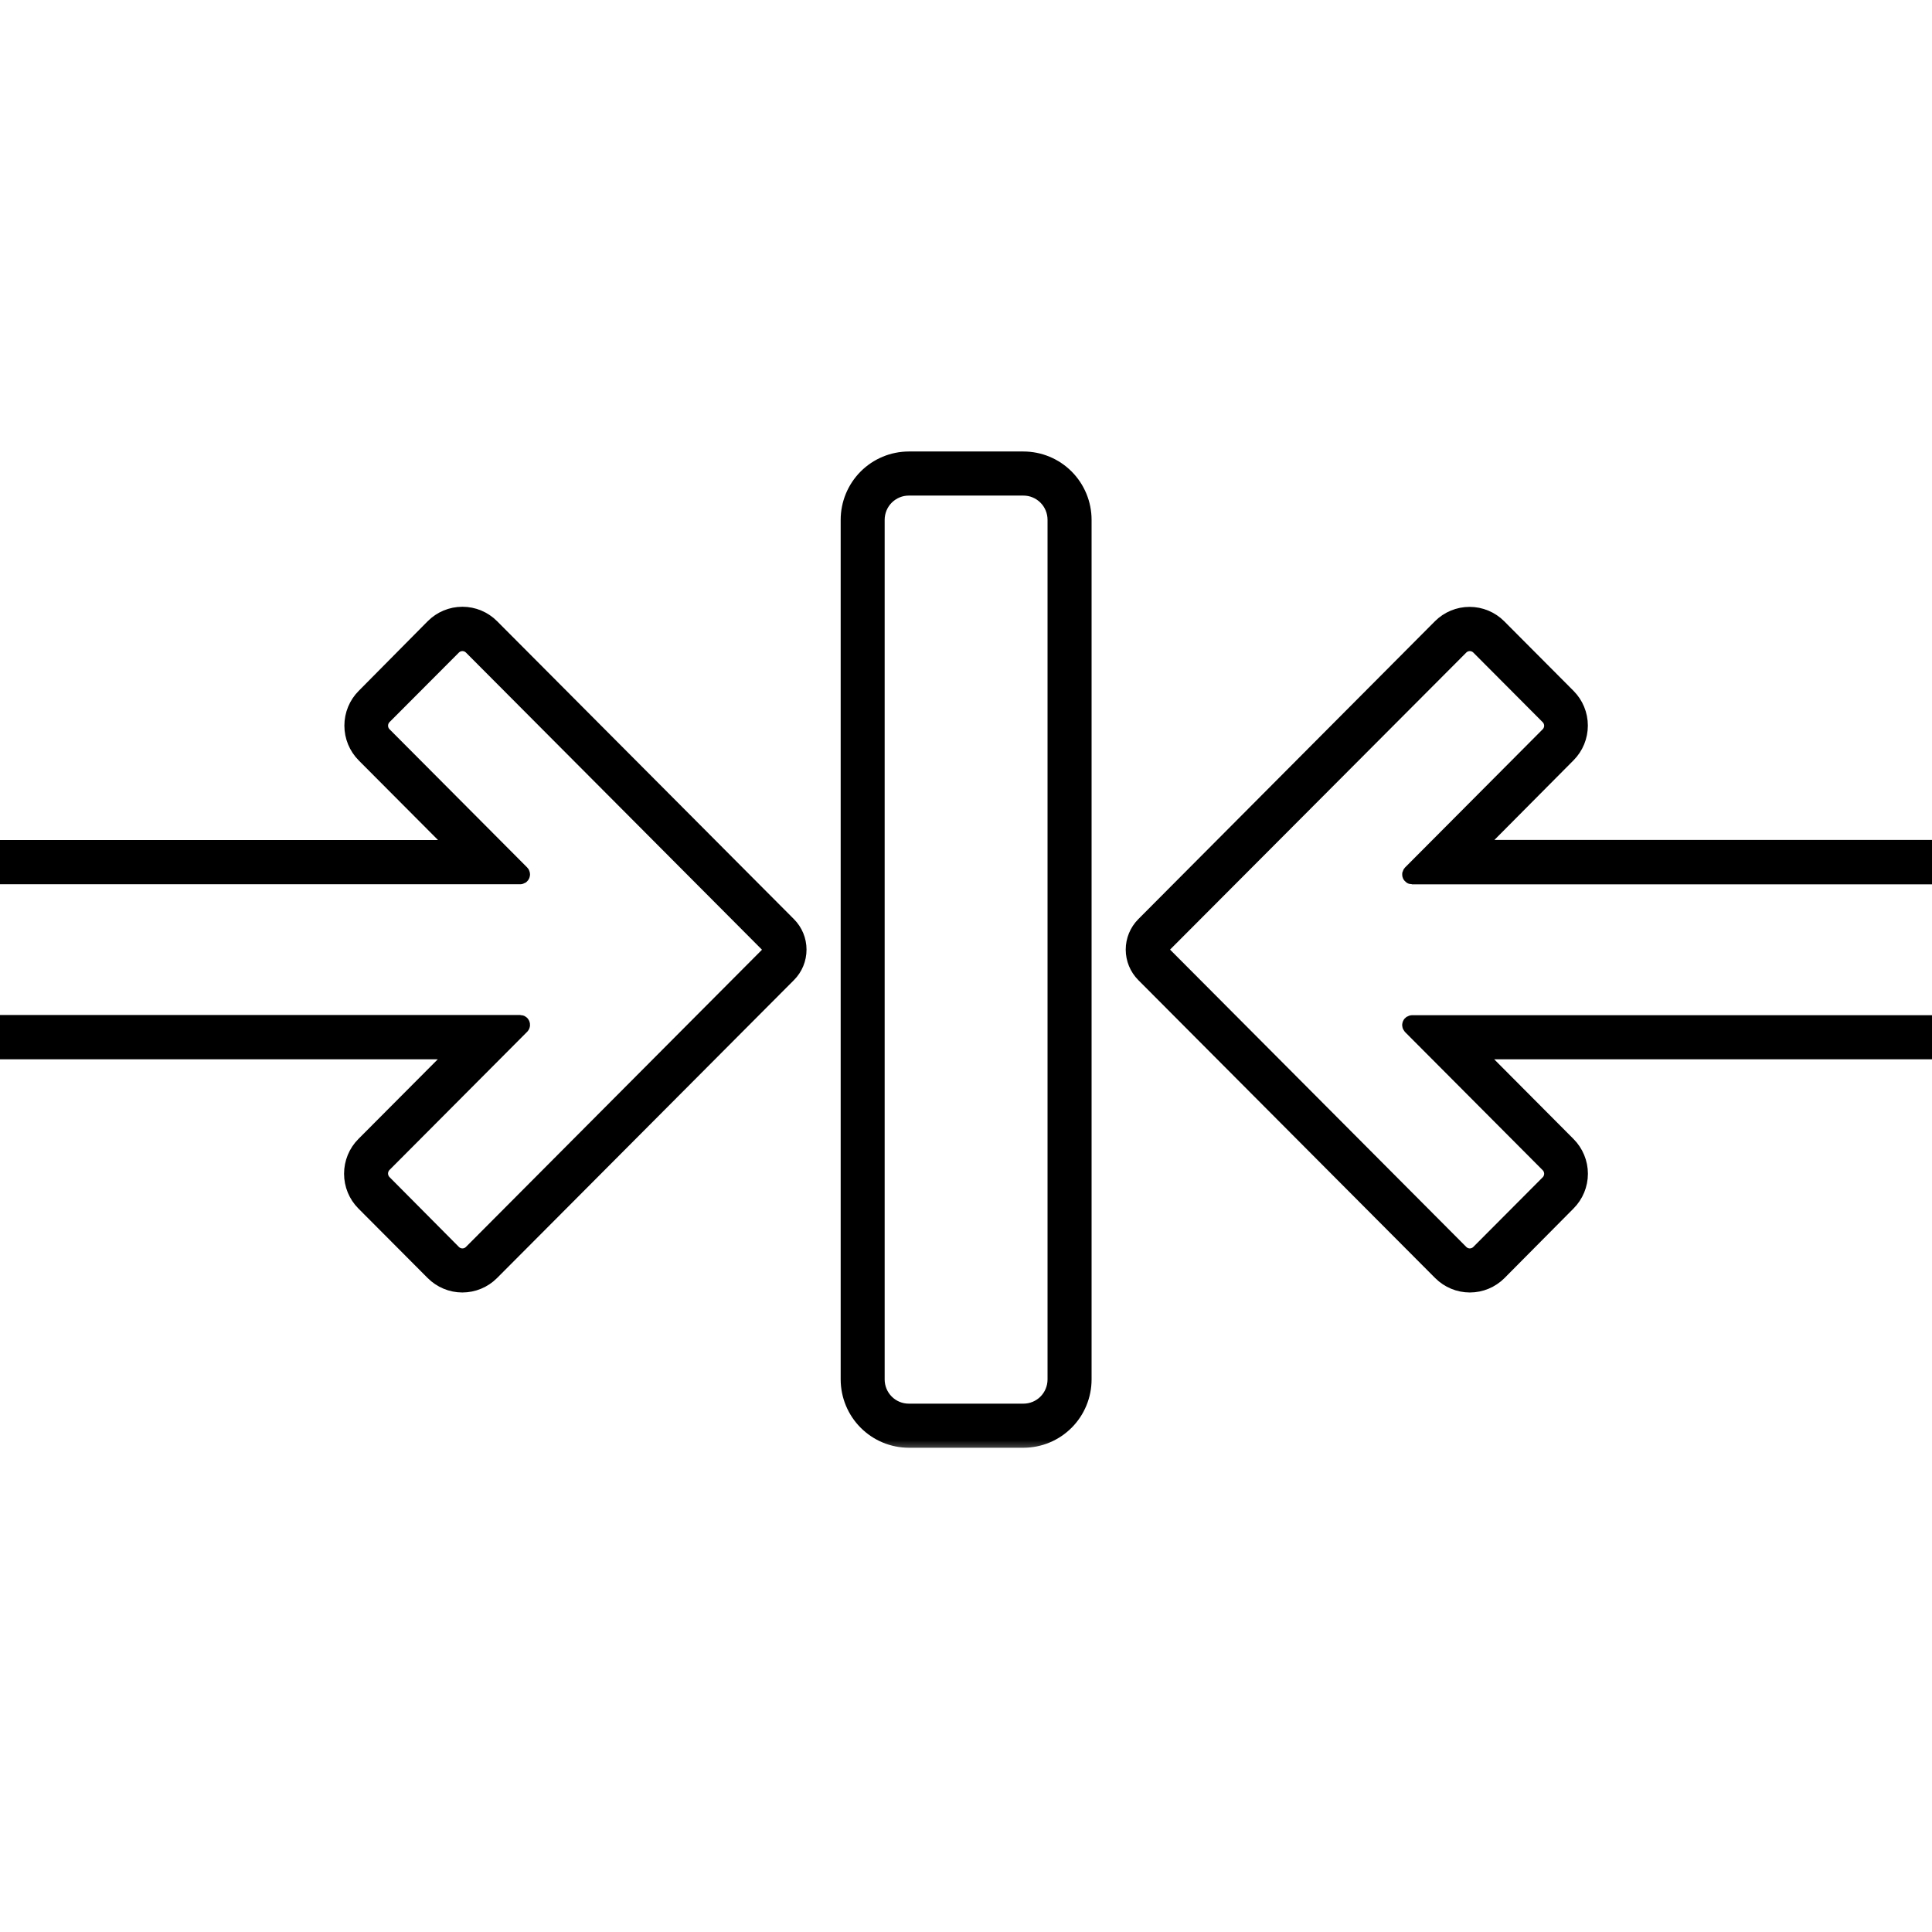
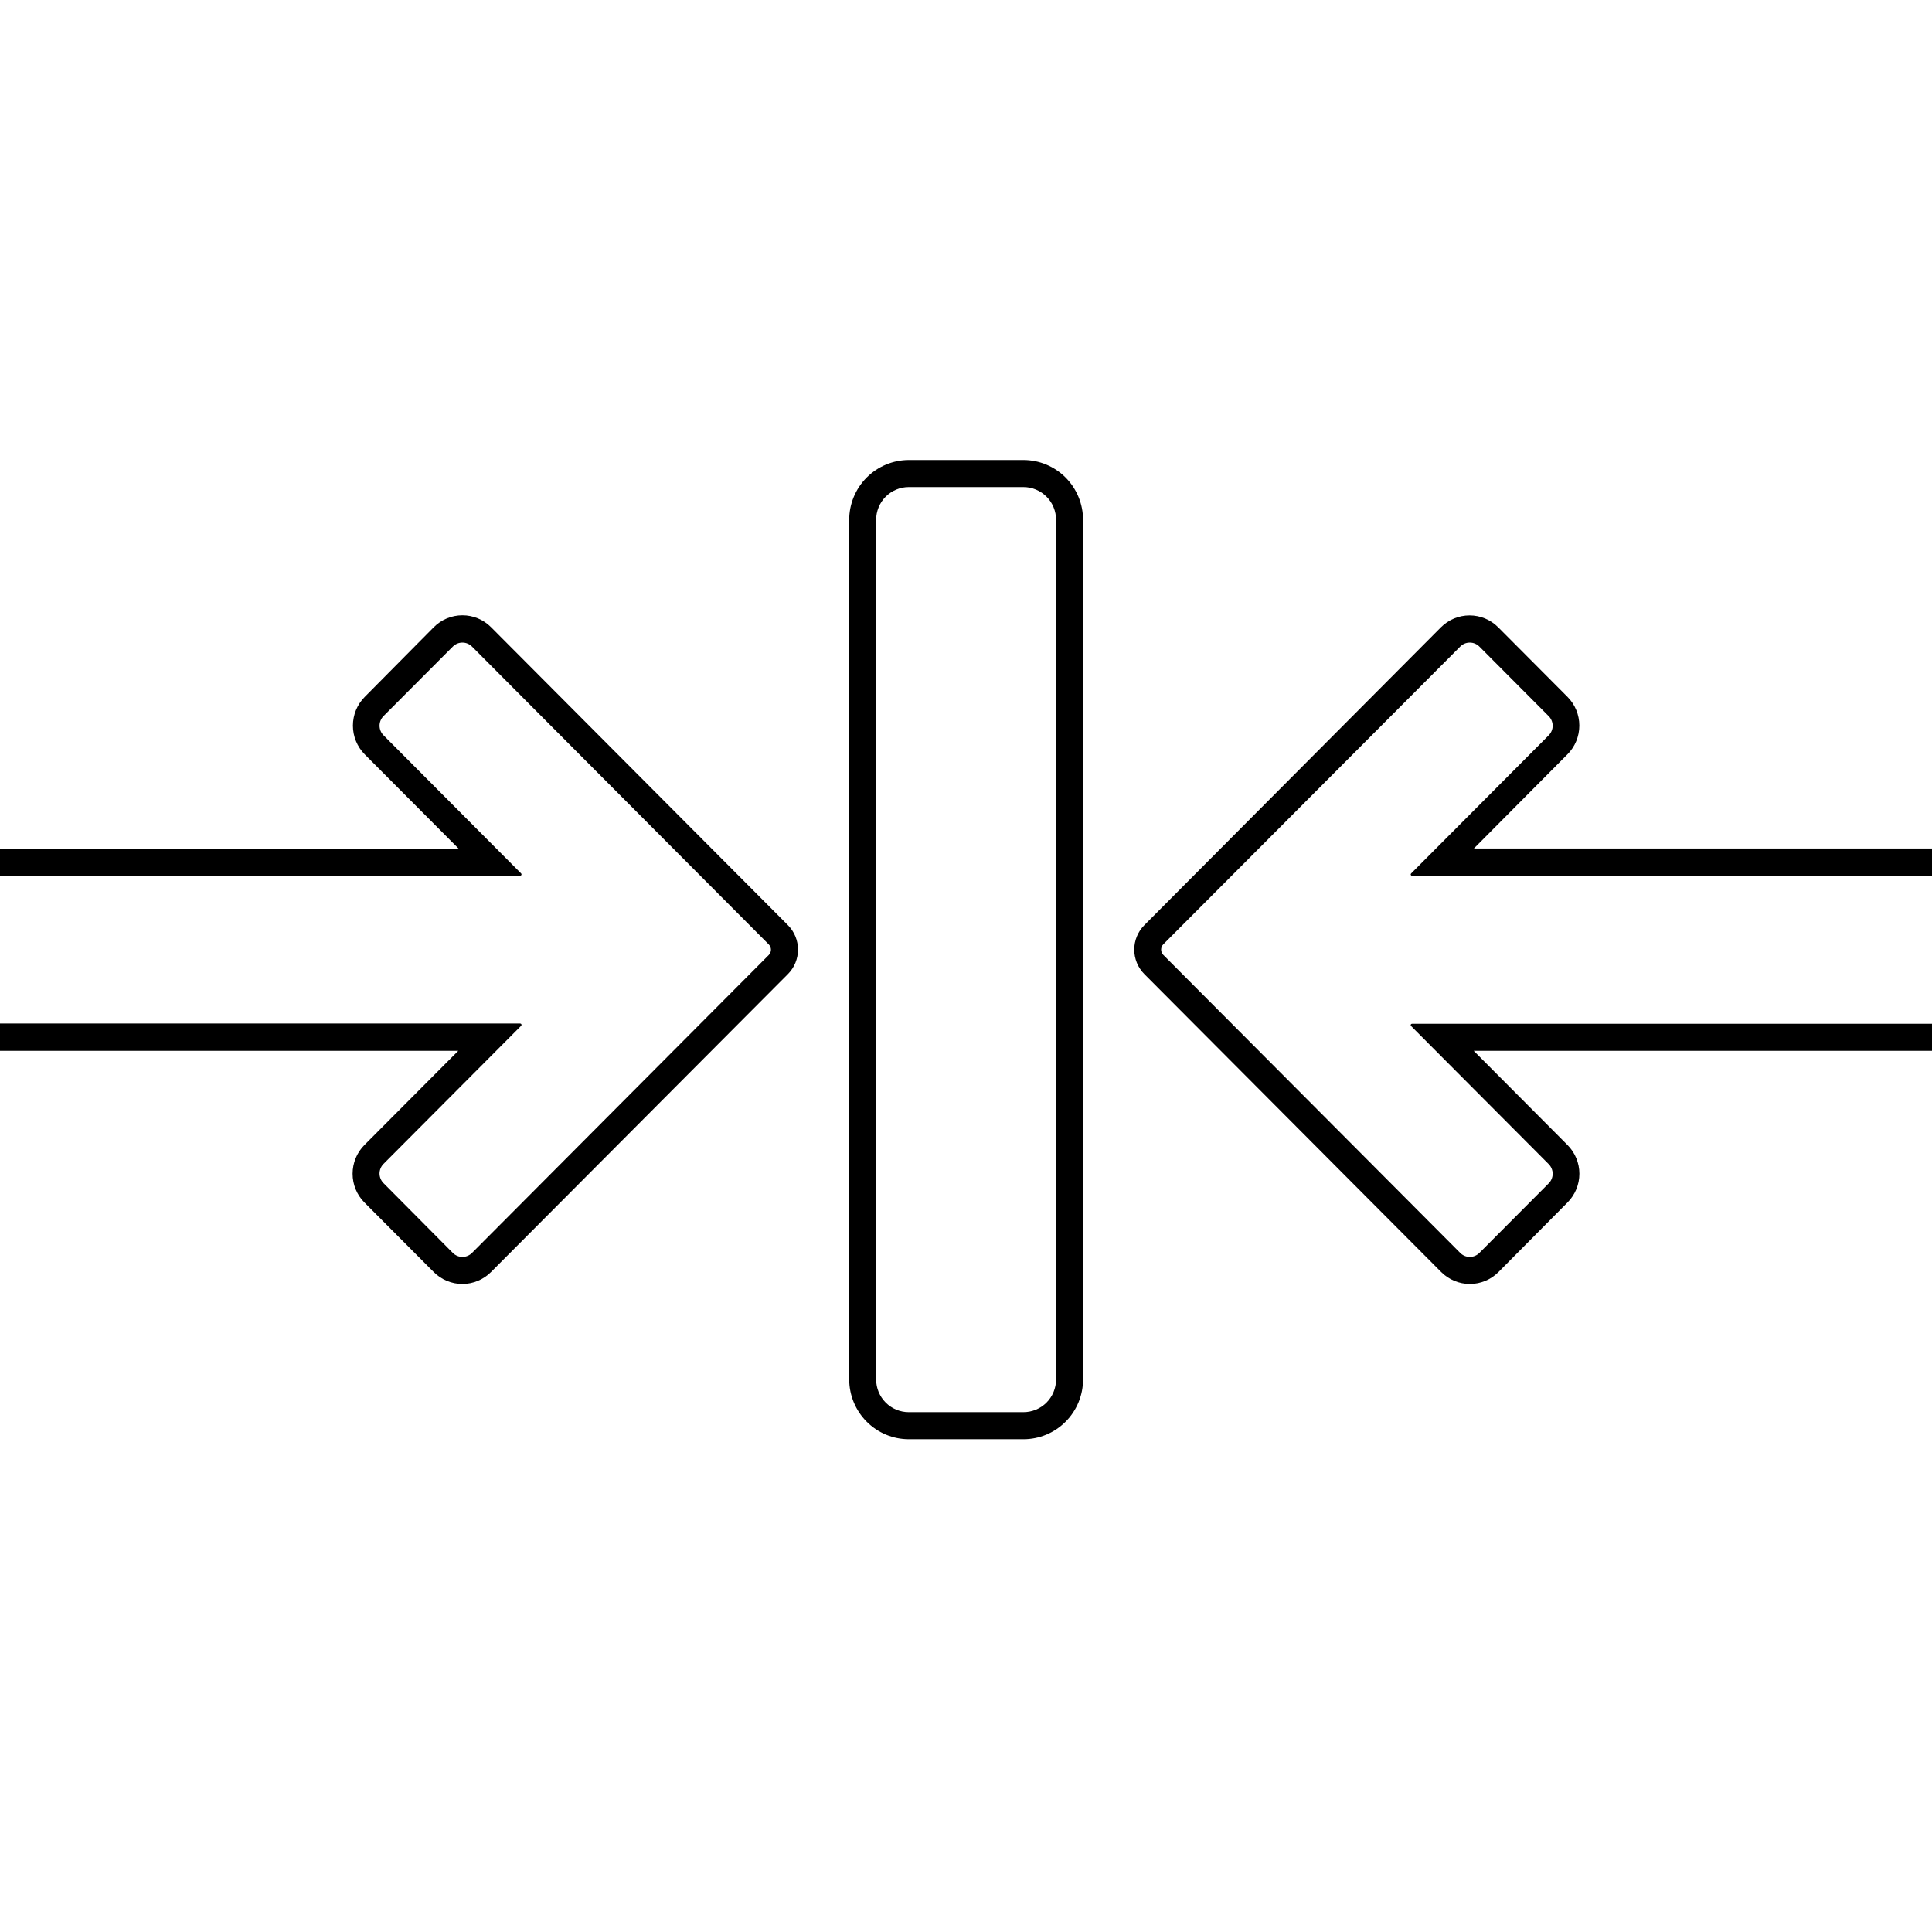
<svg xmlns="http://www.w3.org/2000/svg" width="68" height="68" viewBox="0 0 68 68" fill="none">
  <g clip-path="url(#clip0_304_113)">
    <mask id="path-1-outside-1_304_113" maskUnits="userSpaceOnUse" x="-2.861" y="15.191" width="74" height="36" fill="black">
-       <rect fill="white" x="-2.861" y="15.191" width="74" height="36" />
      <path d="M17.283 22.075C17.016 21.806 16.653 21.656 16.276 21.656C15.898 21.656 15.535 21.806 15.268 22.075L12.838 24.528C12.571 24.796 12.421 25.16 12.421 25.54C12.421 25.919 12.571 26.283 12.838 26.552L16.14 29.867H-0.433C-0.81 29.867 -1.173 30.017 -1.441 30.285C-1.709 30.552 -1.86 30.916 -1.861 31.295V35.554C-1.861 35.933 -1.711 36.297 -1.443 36.565C-1.176 36.833 -0.814 36.983 -0.436 36.984H16.13L12.826 40.301C12.559 40.569 12.41 40.933 12.41 41.312C12.41 41.691 12.559 42.055 12.826 42.323L15.266 44.772C15.533 45.04 15.896 45.191 16.273 45.191C16.651 45.191 17.014 45.04 17.281 44.772L27.733 34.283C27.96 34.055 28.087 33.746 28.087 33.423C28.087 33.101 27.96 32.792 27.733 32.564L17.283 22.075ZM27.061 33.61L16.613 44.099C16.568 44.144 16.516 44.179 16.458 44.203C16.4 44.227 16.338 44.24 16.276 44.24C16.213 44.24 16.151 44.227 16.093 44.203C16.035 44.179 15.983 44.144 15.938 44.099L13.498 41.642C13.454 41.598 13.419 41.545 13.395 41.487C13.371 41.429 13.358 41.367 13.358 41.304C13.358 41.241 13.371 41.179 13.395 41.121C13.419 41.063 13.454 41.01 13.498 40.966L18.341 36.105C18.348 36.098 18.352 36.09 18.354 36.081C18.356 36.071 18.355 36.062 18.351 36.053C18.348 36.044 18.342 36.037 18.334 36.032C18.326 36.027 18.317 36.024 18.308 36.024H-0.433C-0.495 36.024 -0.557 36.012 -0.615 35.988C-0.673 35.964 -0.725 35.928 -0.769 35.884C-0.814 35.84 -0.849 35.787 -0.873 35.729C-0.897 35.671 -0.909 35.609 -0.909 35.546V31.295C-0.907 31.169 -0.856 31.049 -0.767 30.961C-0.678 30.872 -0.558 30.823 -0.433 30.823H18.308C18.317 30.823 18.326 30.82 18.334 30.815C18.342 30.81 18.348 30.802 18.351 30.794C18.355 30.785 18.356 30.775 18.354 30.766C18.352 30.757 18.348 30.749 18.341 30.742L13.498 25.879C13.454 25.835 13.419 25.782 13.395 25.724C13.371 25.666 13.359 25.604 13.359 25.542C13.359 25.479 13.371 25.417 13.395 25.359C13.419 25.301 13.454 25.248 13.498 25.204L15.938 22.757C15.983 22.713 16.035 22.677 16.093 22.653C16.151 22.629 16.213 22.617 16.276 22.617C16.338 22.617 16.4 22.629 16.458 22.653C16.516 22.677 16.568 22.713 16.613 22.757L27.061 33.244C27.108 33.293 27.135 33.359 27.135 33.427C27.135 33.496 27.108 33.561 27.061 33.61ZM68.44 29.863H51.877L55.171 26.548C55.438 26.28 55.587 25.916 55.587 25.538C55.587 25.159 55.438 24.796 55.171 24.528L52.731 22.078C52.464 21.81 52.102 21.66 51.724 21.66C51.346 21.66 50.984 21.81 50.717 22.078L40.276 32.564C40.05 32.792 39.922 33.101 39.922 33.423C39.922 33.746 40.05 34.055 40.276 34.283L50.726 44.772C50.994 45.04 51.356 45.191 51.734 45.191C52.112 45.191 52.474 45.04 52.741 44.772L55.171 42.323C55.438 42.055 55.589 41.691 55.589 41.312C55.589 40.933 55.438 40.569 55.171 40.301L51.869 36.984H68.44C68.818 36.983 69.18 36.833 69.447 36.565C69.714 36.297 69.864 35.933 69.865 35.554V31.295C69.864 30.916 69.714 30.552 69.447 30.283C69.18 30.015 68.818 29.864 68.44 29.863ZM68.916 35.554C68.916 35.617 68.904 35.679 68.88 35.737C68.856 35.795 68.82 35.848 68.776 35.893C68.731 35.937 68.679 35.972 68.621 35.996C68.563 36.02 68.501 36.032 68.438 36.032H49.699C49.69 36.032 49.681 36.035 49.673 36.04C49.666 36.045 49.659 36.052 49.656 36.061C49.652 36.07 49.651 36.079 49.653 36.088C49.655 36.097 49.66 36.106 49.666 36.113L54.509 40.974C54.553 41.018 54.589 41.071 54.612 41.129C54.636 41.187 54.649 41.249 54.649 41.312C54.649 41.375 54.636 41.437 54.612 41.495C54.589 41.553 54.553 41.606 54.509 41.65L52.069 44.099C52.025 44.144 51.972 44.179 51.914 44.203C51.856 44.227 51.794 44.24 51.732 44.24C51.669 44.24 51.607 44.227 51.549 44.203C51.492 44.179 51.439 44.144 51.395 44.099L40.945 33.61C40.895 33.56 40.868 33.493 40.868 33.423C40.868 33.353 40.895 33.286 40.945 33.236L51.395 22.757C51.439 22.713 51.492 22.677 51.549 22.653C51.607 22.629 51.669 22.617 51.732 22.617C51.794 22.617 51.856 22.629 51.914 22.653C51.972 22.677 52.025 22.713 52.069 22.757L54.509 25.206C54.553 25.25 54.588 25.303 54.612 25.361C54.636 25.419 54.649 25.481 54.649 25.544C54.649 25.606 54.636 25.668 54.612 25.726C54.588 25.784 54.553 25.837 54.509 25.881L49.666 30.744C49.66 30.751 49.655 30.759 49.653 30.768C49.651 30.777 49.652 30.787 49.656 30.796C49.659 30.804 49.666 30.812 49.673 30.817C49.681 30.822 49.69 30.825 49.699 30.825H68.438C68.501 30.824 68.563 30.837 68.621 30.86C68.679 30.884 68.731 30.92 68.776 30.964C68.82 31.008 68.856 31.061 68.88 31.119C68.904 31.177 68.916 31.24 68.916 31.303V35.554ZM36.021 16.191H31.986C31.43 16.192 30.897 16.414 30.503 16.809C30.11 17.204 29.889 17.739 29.889 18.297V48.551C29.89 49.11 30.111 49.645 30.505 50.039C30.898 50.434 31.432 50.656 31.988 50.656H36.023C36.579 50.656 37.112 50.434 37.506 50.039C37.899 49.645 38.12 49.109 38.12 48.551V18.297C38.12 17.739 37.899 17.203 37.506 16.808C37.112 16.413 36.578 16.191 36.021 16.191ZM37.17 48.551C37.17 48.857 37.049 49.15 36.834 49.367C36.618 49.583 36.326 49.704 36.021 49.704H31.986C31.681 49.704 31.389 49.583 31.174 49.367C30.958 49.15 30.837 48.857 30.837 48.551V18.297C30.837 18.146 30.867 17.996 30.924 17.856C30.982 17.715 31.067 17.588 31.173 17.481C31.28 17.374 31.407 17.289 31.546 17.231C31.685 17.172 31.835 17.143 31.986 17.143H36.021C36.172 17.143 36.322 17.172 36.461 17.231C36.601 17.289 36.727 17.374 36.834 17.481C36.941 17.588 37.025 17.715 37.083 17.856C37.141 17.996 37.17 18.146 37.17 18.297V48.551Z" />
    </mask>
    <path d="M17.283 22.075C17.016 21.806 16.653 21.656 16.276 21.656C15.898 21.656 15.535 21.806 15.268 22.075L12.838 24.528C12.571 24.796 12.421 25.16 12.421 25.54C12.421 25.919 12.571 26.283 12.838 26.552L16.14 29.867H-0.433C-0.81 29.867 -1.173 30.017 -1.441 30.285C-1.709 30.552 -1.86 30.916 -1.861 31.295V35.554C-1.861 35.933 -1.711 36.297 -1.443 36.565C-1.176 36.833 -0.814 36.983 -0.436 36.984H16.13L12.826 40.301C12.559 40.569 12.41 40.933 12.41 41.312C12.41 41.691 12.559 42.055 12.826 42.323L15.266 44.772C15.533 45.04 15.896 45.191 16.273 45.191C16.651 45.191 17.014 45.04 17.281 44.772L27.733 34.283C27.96 34.055 28.087 33.746 28.087 33.423C28.087 33.101 27.96 32.792 27.733 32.564L17.283 22.075ZM27.061 33.61L16.613 44.099C16.568 44.144 16.516 44.179 16.458 44.203C16.4 44.227 16.338 44.24 16.276 44.24C16.213 44.24 16.151 44.227 16.093 44.203C16.035 44.179 15.983 44.144 15.938 44.099L13.498 41.642C13.454 41.598 13.419 41.545 13.395 41.487C13.371 41.429 13.358 41.367 13.358 41.304C13.358 41.241 13.371 41.179 13.395 41.121C13.419 41.063 13.454 41.01 13.498 40.966L18.341 36.105C18.348 36.098 18.352 36.09 18.354 36.081C18.356 36.071 18.355 36.062 18.351 36.053C18.348 36.044 18.342 36.037 18.334 36.032C18.326 36.027 18.317 36.024 18.308 36.024H-0.433C-0.495 36.024 -0.557 36.012 -0.615 35.988C-0.673 35.964 -0.725 35.928 -0.769 35.884C-0.814 35.84 -0.849 35.787 -0.873 35.729C-0.897 35.671 -0.909 35.609 -0.909 35.546V31.295C-0.907 31.169 -0.856 31.049 -0.767 30.961C-0.678 30.872 -0.558 30.823 -0.433 30.823H18.308C18.317 30.823 18.326 30.82 18.334 30.815C18.342 30.81 18.348 30.802 18.351 30.794C18.355 30.785 18.356 30.775 18.354 30.766C18.352 30.757 18.348 30.749 18.341 30.742L13.498 25.879C13.454 25.835 13.419 25.782 13.395 25.724C13.371 25.666 13.359 25.604 13.359 25.542C13.359 25.479 13.371 25.417 13.395 25.359C13.419 25.301 13.454 25.248 13.498 25.204L15.938 22.757C15.983 22.713 16.035 22.677 16.093 22.653C16.151 22.629 16.213 22.617 16.276 22.617C16.338 22.617 16.4 22.629 16.458 22.653C16.516 22.677 16.568 22.713 16.613 22.757L27.061 33.244C27.108 33.293 27.135 33.359 27.135 33.427C27.135 33.496 27.108 33.561 27.061 33.61ZM68.44 29.863H51.877L55.171 26.548C55.438 26.28 55.587 25.916 55.587 25.538C55.587 25.159 55.438 24.796 55.171 24.528L52.731 22.078C52.464 21.81 52.102 21.66 51.724 21.66C51.346 21.66 50.984 21.81 50.717 22.078L40.276 32.564C40.05 32.792 39.922 33.101 39.922 33.423C39.922 33.746 40.05 34.055 40.276 34.283L50.726 44.772C50.994 45.04 51.356 45.191 51.734 45.191C52.112 45.191 52.474 45.04 52.741 44.772L55.171 42.323C55.438 42.055 55.589 41.691 55.589 41.312C55.589 40.933 55.438 40.569 55.171 40.301L51.869 36.984H68.44C68.818 36.983 69.18 36.833 69.447 36.565C69.714 36.297 69.864 35.933 69.865 35.554V31.295C69.864 30.916 69.714 30.552 69.447 30.283C69.18 30.015 68.818 29.864 68.44 29.863ZM68.916 35.554C68.916 35.617 68.904 35.679 68.88 35.737C68.856 35.795 68.82 35.848 68.776 35.893C68.731 35.937 68.679 35.972 68.621 35.996C68.563 36.02 68.501 36.032 68.438 36.032H49.699C49.69 36.032 49.681 36.035 49.673 36.04C49.666 36.045 49.659 36.052 49.656 36.061C49.652 36.07 49.651 36.079 49.653 36.088C49.655 36.097 49.66 36.106 49.666 36.113L54.509 40.974C54.553 41.018 54.589 41.071 54.612 41.129C54.636 41.187 54.649 41.249 54.649 41.312C54.649 41.375 54.636 41.437 54.612 41.495C54.589 41.553 54.553 41.606 54.509 41.65L52.069 44.099C52.025 44.144 51.972 44.179 51.914 44.203C51.856 44.227 51.794 44.24 51.732 44.24C51.669 44.24 51.607 44.227 51.549 44.203C51.492 44.179 51.439 44.144 51.395 44.099L40.945 33.61C40.895 33.56 40.868 33.493 40.868 33.423C40.868 33.353 40.895 33.286 40.945 33.236L51.395 22.757C51.439 22.713 51.492 22.677 51.549 22.653C51.607 22.629 51.669 22.617 51.732 22.617C51.794 22.617 51.856 22.629 51.914 22.653C51.972 22.677 52.025 22.713 52.069 22.757L54.509 25.206C54.553 25.25 54.588 25.303 54.612 25.361C54.636 25.419 54.649 25.481 54.649 25.544C54.649 25.606 54.636 25.668 54.612 25.726C54.588 25.784 54.553 25.837 54.509 25.881L49.666 30.744C49.66 30.751 49.655 30.759 49.653 30.768C49.651 30.777 49.652 30.787 49.656 30.796C49.659 30.804 49.666 30.812 49.673 30.817C49.681 30.822 49.69 30.825 49.699 30.825H68.438C68.501 30.824 68.563 30.837 68.621 30.86C68.679 30.884 68.731 30.92 68.776 30.964C68.82 31.008 68.856 31.061 68.88 31.119C68.904 31.177 68.916 31.24 68.916 31.303V35.554ZM36.021 16.191H31.986C31.43 16.192 30.897 16.414 30.503 16.809C30.11 17.204 29.889 17.739 29.889 18.297V48.551C29.89 49.11 30.111 49.645 30.505 50.039C30.898 50.434 31.432 50.656 31.988 50.656H36.023C36.579 50.656 37.112 50.434 37.506 50.039C37.899 49.645 38.12 49.109 38.12 48.551V18.297C38.12 17.739 37.899 17.203 37.506 16.808C37.112 16.413 36.578 16.191 36.021 16.191ZM37.17 48.551C37.17 48.857 37.049 49.15 36.834 49.367C36.618 49.583 36.326 49.704 36.021 49.704H31.986C31.681 49.704 31.389 49.583 31.174 49.367C30.958 49.15 30.837 48.857 30.837 48.551V18.297C30.837 18.146 30.867 17.996 30.924 17.856C30.982 17.715 31.067 17.588 31.173 17.481C31.28 17.374 31.407 17.289 31.546 17.231C31.685 17.172 31.835 17.143 31.986 17.143H36.021C36.172 17.143 36.322 17.172 36.461 17.231C36.601 17.289 36.727 17.374 36.834 17.481C36.941 17.588 37.025 17.715 37.083 17.856C37.141 17.996 37.17 18.146 37.17 18.297V48.551Z" fill="black" />
-     <path d="M17.283 22.075C17.016 21.806 16.653 21.656 16.276 21.656C15.898 21.656 15.535 21.806 15.268 22.075L12.838 24.528C12.571 24.796 12.421 25.16 12.421 25.54C12.421 25.919 12.571 26.283 12.838 26.552L16.14 29.867H-0.433C-0.81 29.867 -1.173 30.017 -1.441 30.285C-1.709 30.552 -1.86 30.916 -1.861 31.295V35.554C-1.861 35.933 -1.711 36.297 -1.443 36.565C-1.176 36.833 -0.814 36.983 -0.436 36.984H16.13L12.826 40.301C12.559 40.569 12.41 40.933 12.41 41.312C12.41 41.691 12.559 42.055 12.826 42.323L15.266 44.772C15.533 45.04 15.896 45.191 16.273 45.191C16.651 45.191 17.014 45.04 17.281 44.772L27.733 34.283C27.96 34.055 28.087 33.746 28.087 33.423C28.087 33.101 27.96 32.792 27.733 32.564L17.283 22.075ZM27.061 33.61L16.613 44.099C16.568 44.144 16.516 44.179 16.458 44.203C16.4 44.227 16.338 44.24 16.276 44.24C16.213 44.24 16.151 44.227 16.093 44.203C16.035 44.179 15.983 44.144 15.938 44.099L13.498 41.642C13.454 41.598 13.419 41.545 13.395 41.487C13.371 41.429 13.358 41.367 13.358 41.304C13.358 41.241 13.371 41.179 13.395 41.121C13.419 41.063 13.454 41.01 13.498 40.966L18.341 36.105C18.348 36.098 18.352 36.09 18.354 36.081C18.356 36.071 18.355 36.062 18.351 36.053C18.348 36.044 18.342 36.037 18.334 36.032C18.326 36.027 18.317 36.024 18.308 36.024H-0.433C-0.495 36.024 -0.557 36.012 -0.615 35.988C-0.673 35.964 -0.725 35.928 -0.769 35.884C-0.814 35.84 -0.849 35.787 -0.873 35.729C-0.897 35.671 -0.909 35.609 -0.909 35.546V31.295C-0.907 31.169 -0.856 31.049 -0.767 30.961C-0.678 30.872 -0.558 30.823 -0.433 30.823H18.308C18.317 30.823 18.326 30.82 18.334 30.815C18.342 30.81 18.348 30.802 18.351 30.794C18.355 30.785 18.356 30.775 18.354 30.766C18.352 30.757 18.348 30.749 18.341 30.742L13.498 25.879C13.454 25.835 13.419 25.782 13.395 25.724C13.371 25.666 13.359 25.604 13.359 25.542C13.359 25.479 13.371 25.417 13.395 25.359C13.419 25.301 13.454 25.248 13.498 25.204L15.938 22.757C15.983 22.713 16.035 22.677 16.093 22.653C16.151 22.629 16.213 22.617 16.276 22.617C16.338 22.617 16.4 22.629 16.458 22.653C16.516 22.677 16.568 22.713 16.613 22.757L27.061 33.244C27.108 33.293 27.135 33.359 27.135 33.427C27.135 33.496 27.108 33.561 27.061 33.61ZM68.44 29.863H51.877L55.171 26.548C55.438 26.28 55.587 25.916 55.587 25.538C55.587 25.159 55.438 24.796 55.171 24.528L52.731 22.078C52.464 21.81 52.102 21.66 51.724 21.66C51.346 21.66 50.984 21.81 50.717 22.078L40.276 32.564C40.05 32.792 39.922 33.101 39.922 33.423C39.922 33.746 40.05 34.055 40.276 34.283L50.726 44.772C50.994 45.04 51.356 45.191 51.734 45.191C52.112 45.191 52.474 45.04 52.741 44.772L55.171 42.323C55.438 42.055 55.589 41.691 55.589 41.312C55.589 40.933 55.438 40.569 55.171 40.301L51.869 36.984H68.44C68.818 36.983 69.18 36.833 69.447 36.565C69.714 36.297 69.864 35.933 69.865 35.554V31.295C69.864 30.916 69.714 30.552 69.447 30.283C69.18 30.015 68.818 29.864 68.44 29.863ZM68.916 35.554C68.916 35.617 68.904 35.679 68.88 35.737C68.856 35.795 68.82 35.848 68.776 35.893C68.731 35.937 68.679 35.972 68.621 35.996C68.563 36.02 68.501 36.032 68.438 36.032H49.699C49.69 36.032 49.681 36.035 49.673 36.04C49.666 36.045 49.659 36.052 49.656 36.061C49.652 36.07 49.651 36.079 49.653 36.088C49.655 36.097 49.66 36.106 49.666 36.113L54.509 40.974C54.553 41.018 54.589 41.071 54.612 41.129C54.636 41.187 54.649 41.249 54.649 41.312C54.649 41.375 54.636 41.437 54.612 41.495C54.589 41.553 54.553 41.606 54.509 41.65L52.069 44.099C52.025 44.144 51.972 44.179 51.914 44.203C51.856 44.227 51.794 44.24 51.732 44.24C51.669 44.24 51.607 44.227 51.549 44.203C51.492 44.179 51.439 44.144 51.395 44.099L40.945 33.61C40.895 33.56 40.868 33.493 40.868 33.423C40.868 33.353 40.895 33.286 40.945 33.236L51.395 22.757C51.439 22.713 51.492 22.677 51.549 22.653C51.607 22.629 51.669 22.617 51.732 22.617C51.794 22.617 51.856 22.629 51.914 22.653C51.972 22.677 52.025 22.713 52.069 22.757L54.509 25.206C54.553 25.25 54.588 25.303 54.612 25.361C54.636 25.419 54.649 25.481 54.649 25.544C54.649 25.606 54.636 25.668 54.612 25.726C54.588 25.784 54.553 25.837 54.509 25.881L49.666 30.744C49.66 30.751 49.655 30.759 49.653 30.768C49.651 30.777 49.652 30.787 49.656 30.796C49.659 30.804 49.666 30.812 49.673 30.817C49.681 30.822 49.69 30.825 49.699 30.825H68.438C68.501 30.824 68.563 30.837 68.621 30.86C68.679 30.884 68.731 30.92 68.776 30.964C68.82 31.008 68.856 31.061 68.88 31.119C68.904 31.177 68.916 31.24 68.916 31.303V35.554ZM36.021 16.191H31.986C31.43 16.192 30.897 16.414 30.503 16.809C30.11 17.204 29.889 17.739 29.889 18.297V48.551C29.89 49.11 30.111 49.645 30.505 50.039C30.898 50.434 31.432 50.656 31.988 50.656H36.023C36.579 50.656 37.112 50.434 37.506 50.039C37.899 49.645 38.12 49.109 38.12 48.551V18.297C38.12 17.739 37.899 17.203 37.506 16.808C37.112 16.413 36.578 16.191 36.021 16.191ZM37.17 48.551C37.17 48.857 37.049 49.15 36.834 49.367C36.618 49.583 36.326 49.704 36.021 49.704H31.986C31.681 49.704 31.389 49.583 31.174 49.367C30.958 49.15 30.837 48.857 30.837 48.551V18.297C30.837 18.146 30.867 17.996 30.924 17.856C30.982 17.715 31.067 17.588 31.173 17.481C31.28 17.374 31.407 17.289 31.546 17.231C31.685 17.172 31.835 17.143 31.986 17.143H36.021C36.172 17.143 36.322 17.172 36.461 17.231C36.601 17.289 36.727 17.374 36.834 17.481C36.941 17.588 37.025 17.715 37.083 17.856C37.141 17.996 37.17 18.146 37.17 18.297V48.551Z" stroke="black" stroke-width="0.6" mask="url(#path-1-outside-1_304_113)" />
  </g>
  <defs>
    <clipPath id="clip0_304_113">
      <rect width="68" height="68" fill="white" />
    </clipPath>
  </defs>
</svg>